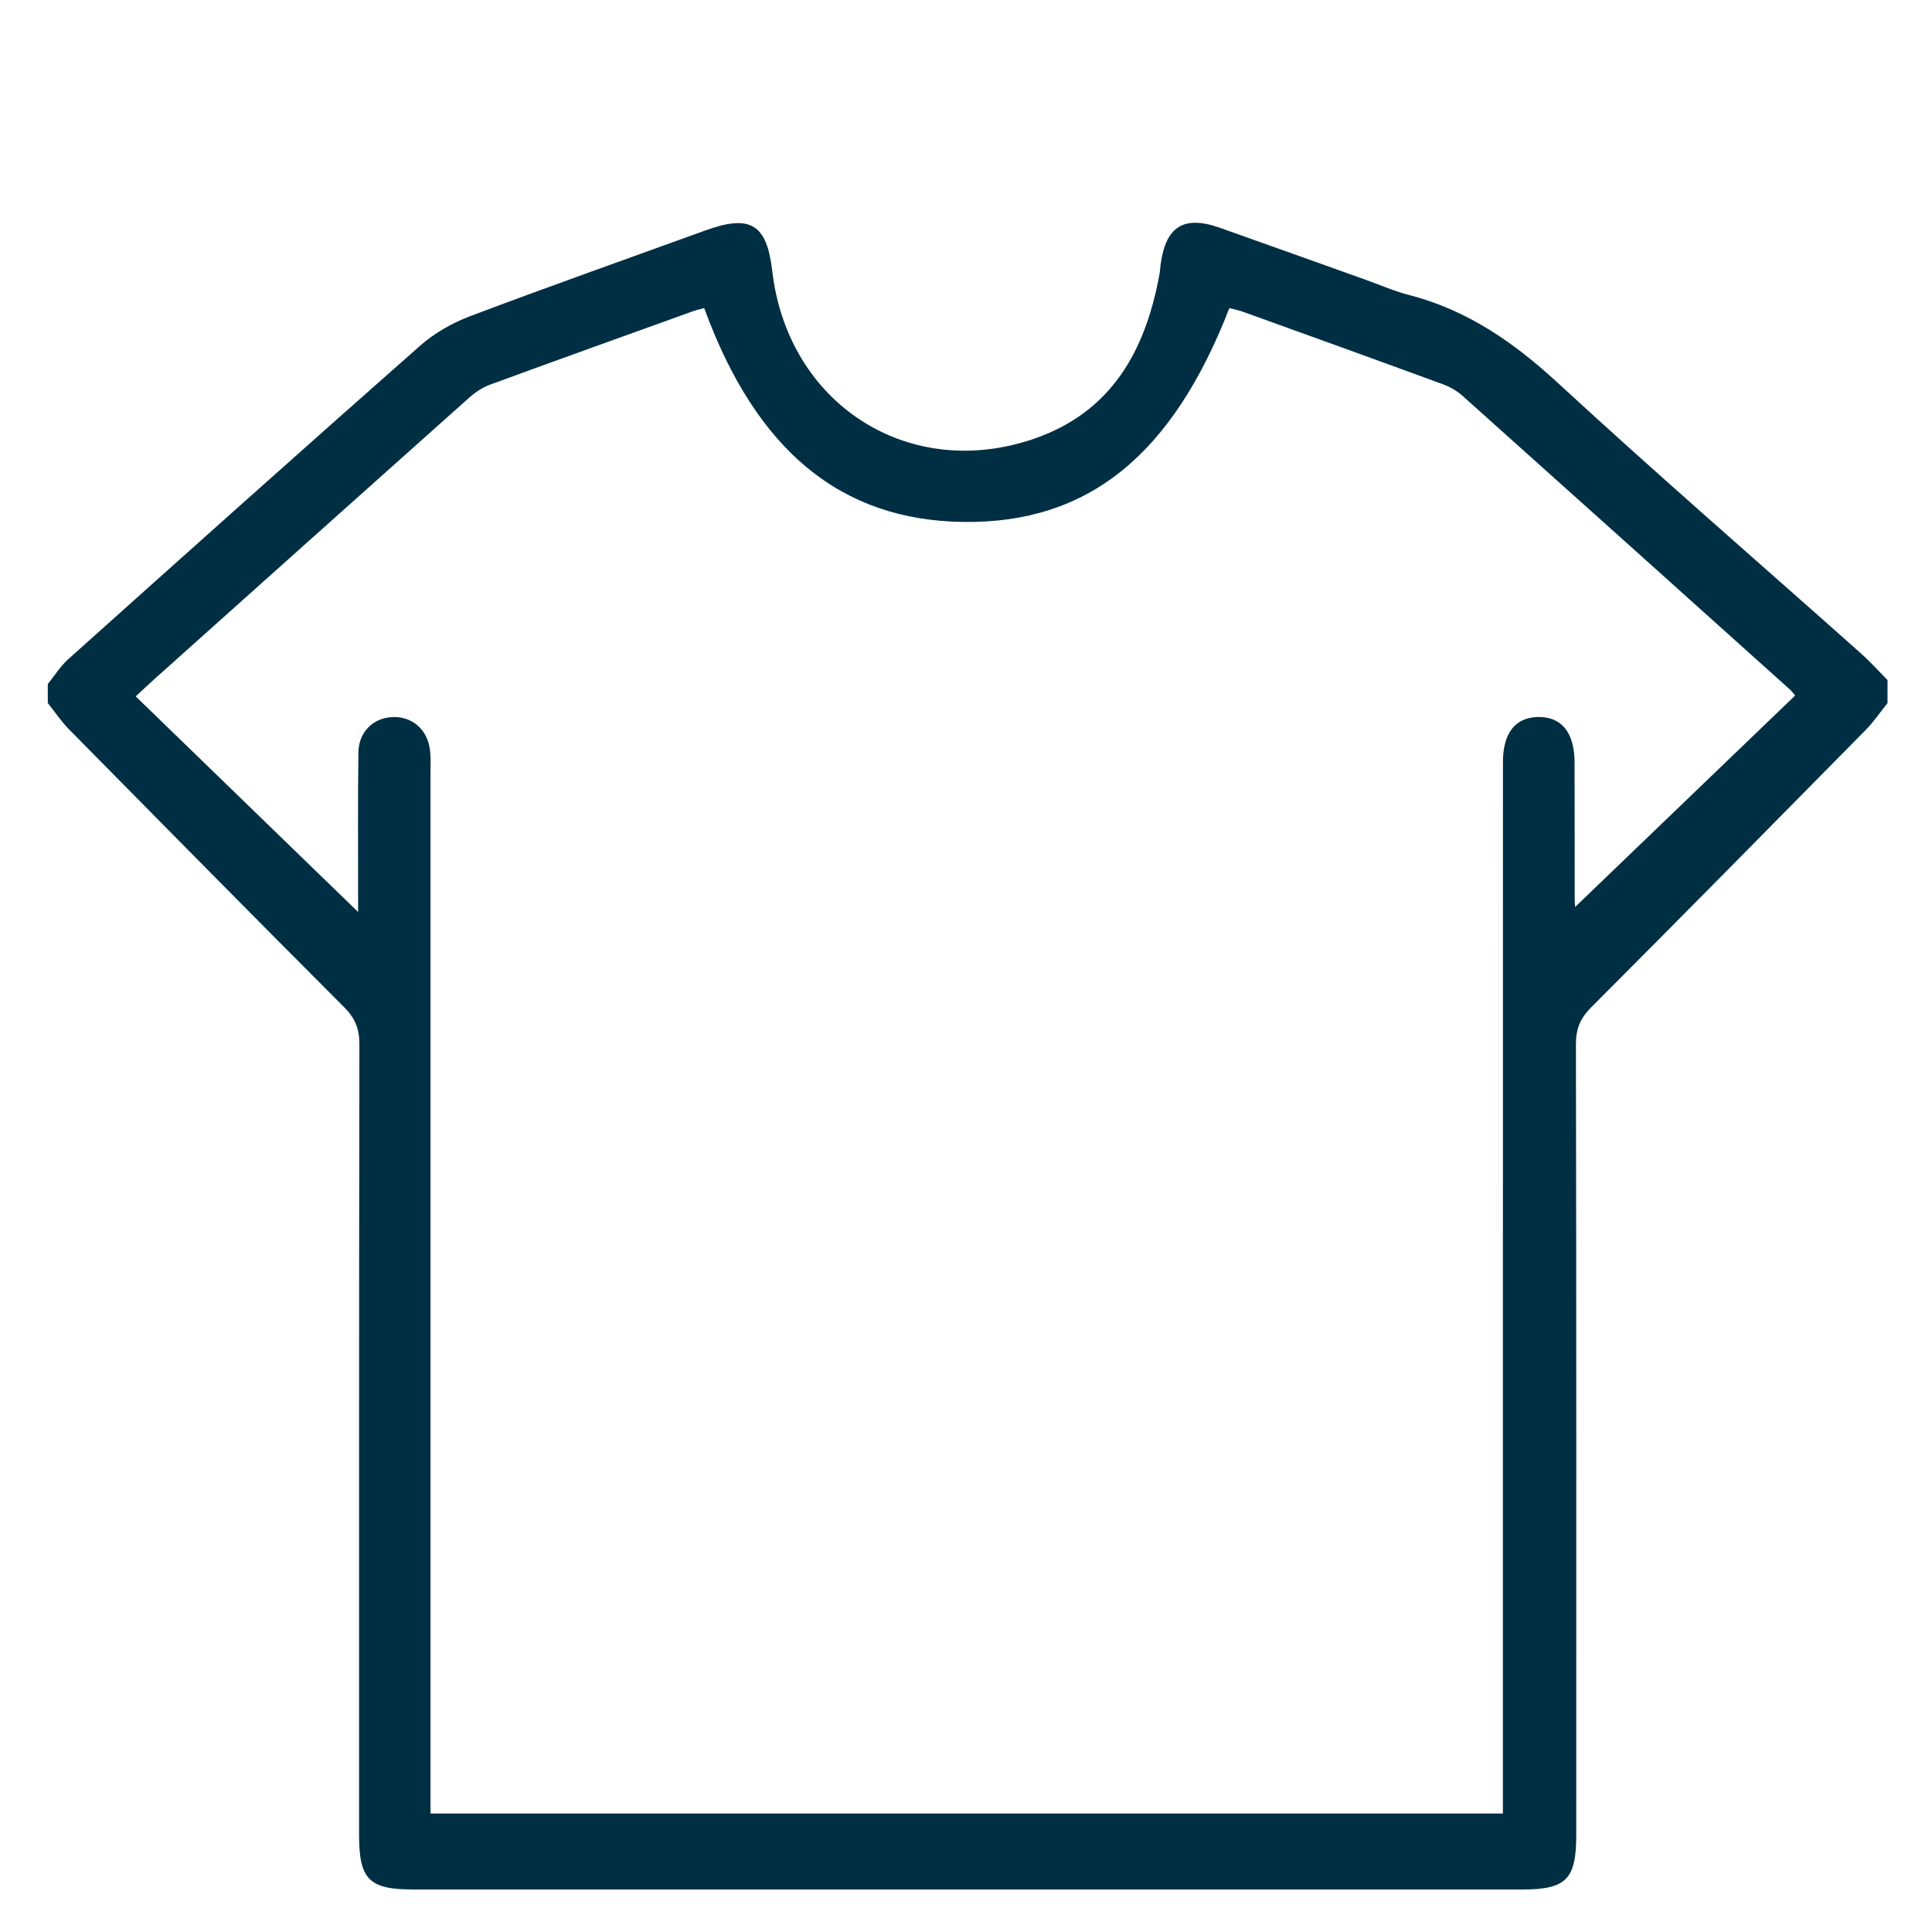
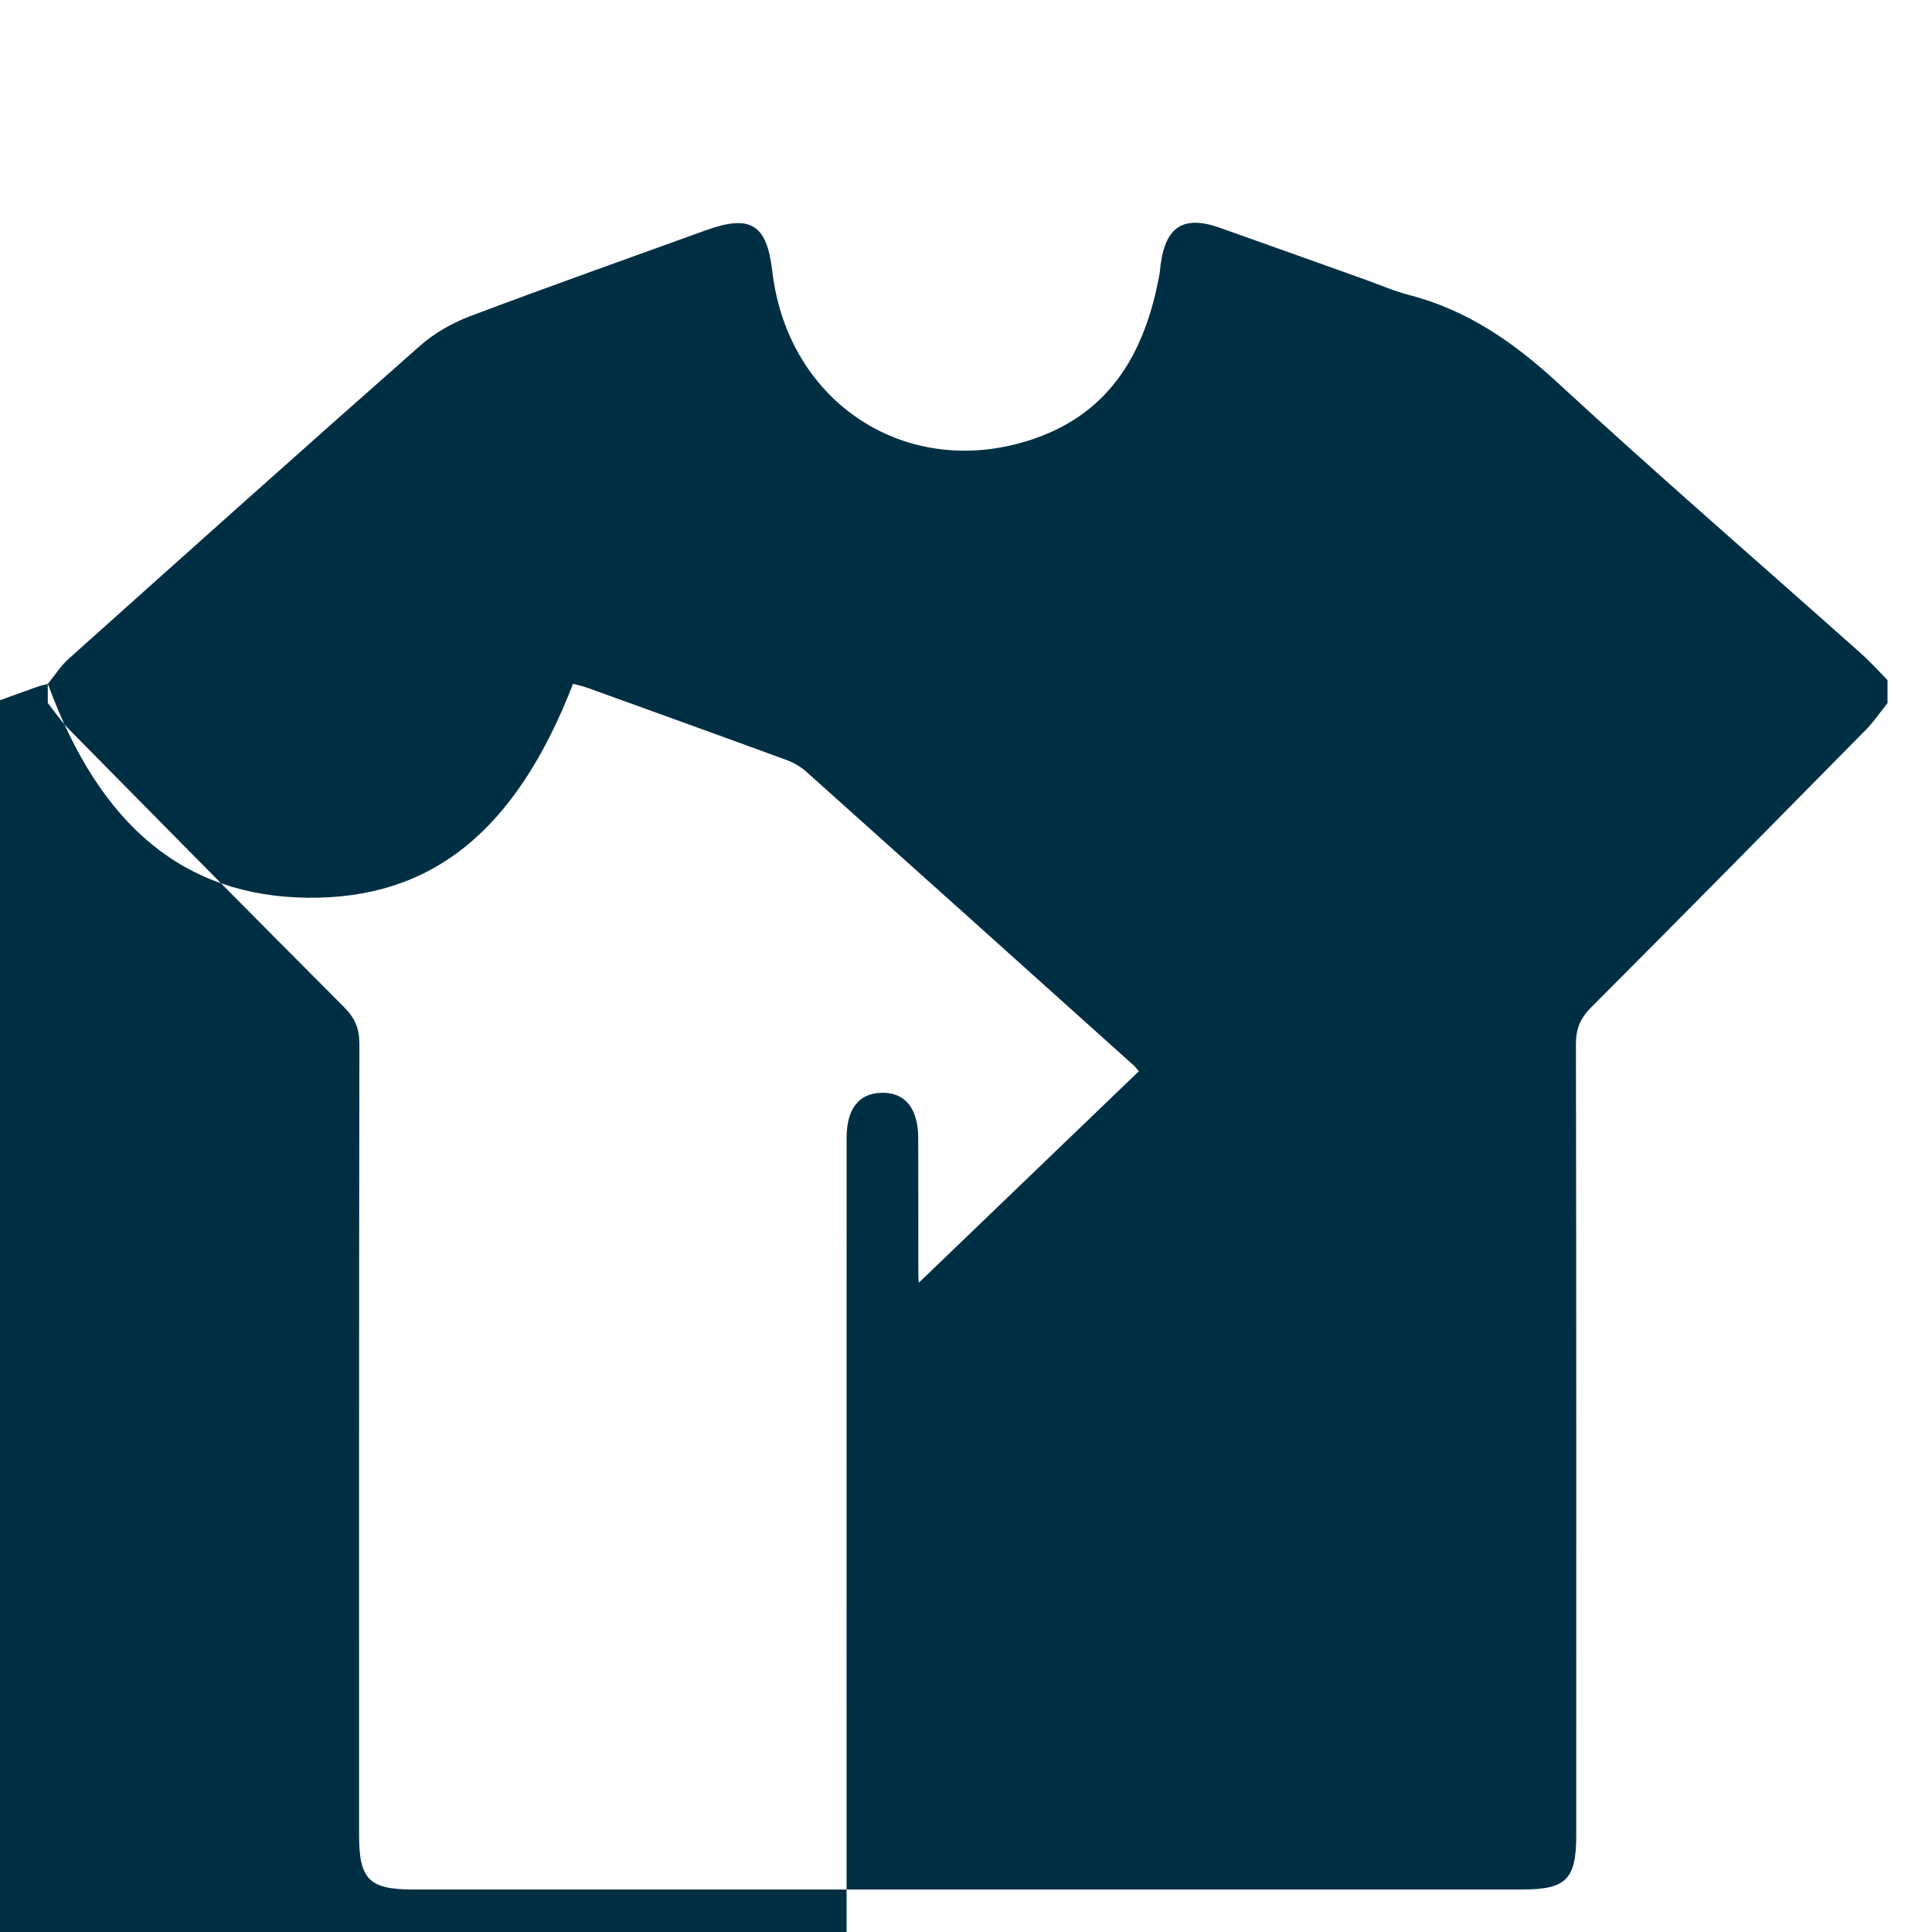
<svg xmlns="http://www.w3.org/2000/svg" id="Capa_1" data-name="Capa 1" viewBox="0 0 500 500">
  <defs>
    <style>
      .cls-1 {
        fill: #002f44;
      }
    </style>
  </defs>
-   <path class="cls-1" d="M12.39,176.99c1.75-2.15,3.25-4.58,5.29-6.41,30.27-27.11,60.55-54.22,91.02-81.09,3.71-3.28,8.34-5.91,12.99-7.67,20.21-7.63,40.58-14.83,60.89-22.19,11.62-4.21,15.87-1.64,17.28,10.5,4,34.43,35.29,54.6,67.77,43.41,20.11-6.93,28.85-22.87,32.44-42.56.15-.81.18-1.64.29-2.46,1.3-9.91,6-12.88,15.34-9.57,12.59,4.45,25.16,8.97,37.74,13.46,3.73,1.33,7.38,2.94,11.2,3.93,15.11,3.88,27.2,12.31,38.6,22.82,25.74,23.74,52.23,46.66,78.38,69.95,2.42,2.15,4.59,4.58,6.87,6.89v5.95c-1.84,2.3-3.5,4.79-5.56,6.88-23.66,24.02-47.33,48.02-71.14,71.88-2.79,2.79-3.94,5.53-3.94,9.49.12,68.25.09,136.5.08,204.75,0,11.42-2.6,14.05-13.98,14.05-95.68,0-191.36,0-287.04,0-11.39,0-13.97-2.61-13.98-14.04,0-68.25-.03-136.5.08-204.75,0-3.95-1.11-6.71-3.91-9.51-23.82-23.86-47.49-47.85-71.16-71.86-2.06-2.09-3.73-4.58-5.57-6.89,0-1.65,0-3.31,0-4.96ZM182.25,79.74c-.91.25-1.87.44-2.77.76-17.54,6.31-35.09,12.61-52.6,19.03-1.95.71-3.83,1.94-5.39,3.33-27.14,24.2-54.23,48.46-81.33,72.71-1.57,1.4-3.1,2.86-5.04,4.65,19.47,18.88,38.59,37.41,57.56,55.8,0-1.02,0-2.78,0-4.54,0-12.23-.08-24.47.07-36.7.06-5.23,3.69-8.86,8.55-9.19,5.13-.34,9.21,2.98,9.95,8.31.27,1.95.16,3.96.16,5.94,0,87.78,0,175.55,0,263.33,0,2.07,0,4.15,0,6.16h277.54v-6.25c0-35.87,0-71.74,0-107.61,0-52.73,0-105.47.01-158.2,0-7.57,3.18-11.59,9.06-11.71,6.09-.12,9.46,4,9.48,11.79.04,11.74,0,23.47.03,35.21,0,1.4.2,2.8.3,4.2-.29-.46-.59-.91-.88-1.37,19.21-18.47,38.43-36.93,57.64-55.4-.6-.69-.88-1.1-1.24-1.43-28.28-25.4-56.56-50.81-84.9-76.16-1.43-1.28-3.24-2.29-5.05-2.96-17.19-6.31-34.43-12.52-51.65-18.73-1.18-.42-2.42-.67-3.59-.98-14.82,38.23-36.7,55.76-68.8,55.35-31.73-.4-53.64-18.43-67.12-55.36Z" />
+   <path class="cls-1" d="M12.39,176.99c1.75-2.15,3.25-4.58,5.29-6.41,30.27-27.11,60.55-54.22,91.02-81.09,3.71-3.28,8.34-5.91,12.99-7.67,20.21-7.63,40.58-14.83,60.89-22.19,11.62-4.21,15.87-1.64,17.28,10.5,4,34.43,35.29,54.6,67.77,43.41,20.11-6.93,28.85-22.87,32.44-42.56.15-.81.18-1.64.29-2.46,1.3-9.91,6-12.88,15.34-9.57,12.59,4.45,25.16,8.97,37.74,13.46,3.73,1.33,7.38,2.94,11.2,3.93,15.11,3.88,27.2,12.31,38.6,22.82,25.74,23.74,52.23,46.66,78.38,69.95,2.42,2.15,4.59,4.58,6.87,6.89v5.95c-1.84,2.3-3.5,4.79-5.56,6.88-23.66,24.02-47.33,48.02-71.14,71.88-2.79,2.79-3.94,5.53-3.94,9.49.12,68.25.09,136.5.08,204.75,0,11.42-2.6,14.05-13.98,14.05-95.68,0-191.36,0-287.04,0-11.39,0-13.97-2.61-13.98-14.04,0-68.25-.03-136.5.08-204.75,0-3.95-1.11-6.71-3.91-9.51-23.82-23.86-47.49-47.85-71.16-71.86-2.06-2.09-3.73-4.58-5.57-6.89,0-1.65,0-3.31,0-4.96Zc-.91.25-1.87.44-2.77.76-17.54,6.31-35.09,12.61-52.6,19.03-1.95.71-3.83,1.94-5.39,3.33-27.14,24.2-54.23,48.46-81.33,72.71-1.57,1.4-3.1,2.86-5.04,4.65,19.47,18.88,38.59,37.41,57.56,55.8,0-1.02,0-2.78,0-4.54,0-12.23-.08-24.47.07-36.7.06-5.23,3.69-8.86,8.55-9.19,5.13-.34,9.21,2.98,9.95,8.31.27,1.95.16,3.96.16,5.94,0,87.78,0,175.55,0,263.33,0,2.07,0,4.15,0,6.16h277.54v-6.25c0-35.87,0-71.74,0-107.61,0-52.73,0-105.47.01-158.2,0-7.57,3.18-11.59,9.06-11.71,6.09-.12,9.46,4,9.48,11.79.04,11.74,0,23.47.03,35.21,0,1.4.2,2.8.3,4.2-.29-.46-.59-.91-.88-1.37,19.21-18.47,38.43-36.93,57.64-55.4-.6-.69-.88-1.1-1.24-1.43-28.28-25.4-56.56-50.81-84.9-76.16-1.43-1.28-3.24-2.29-5.05-2.96-17.19-6.31-34.43-12.52-51.65-18.73-1.18-.42-2.42-.67-3.59-.98-14.82,38.23-36.7,55.76-68.8,55.35-31.73-.4-53.64-18.43-67.12-55.36Z" />
</svg>